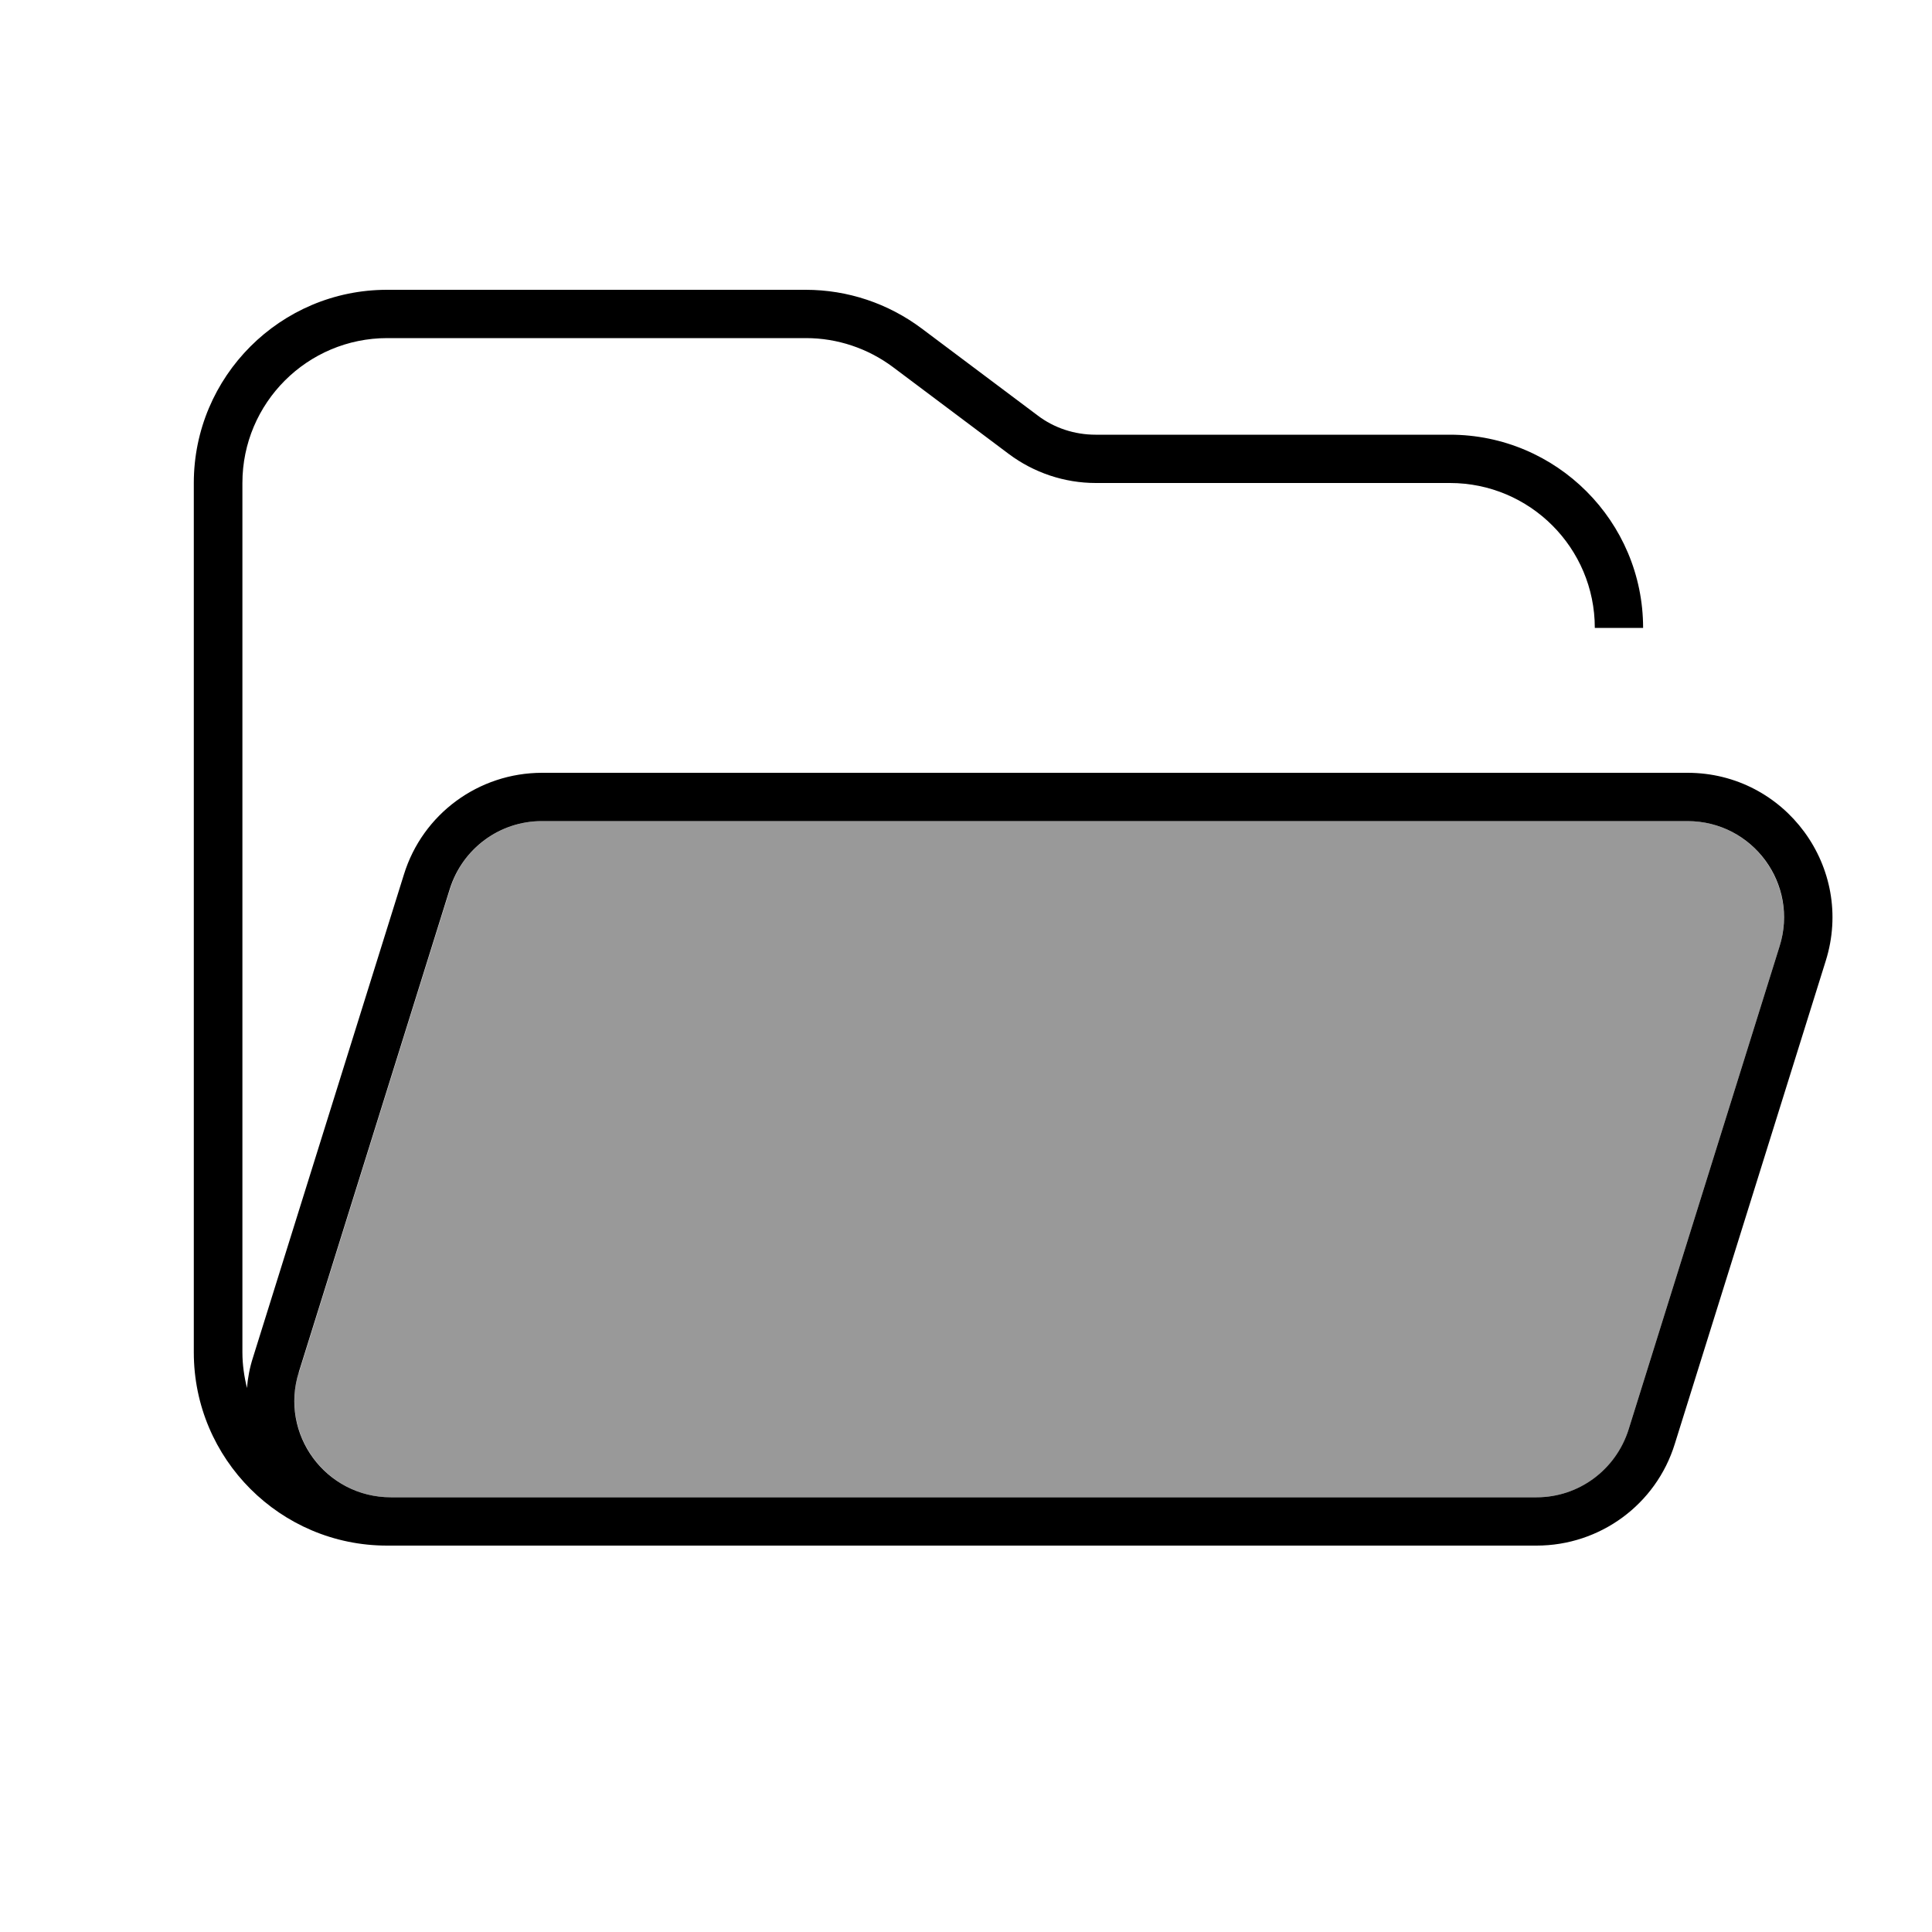
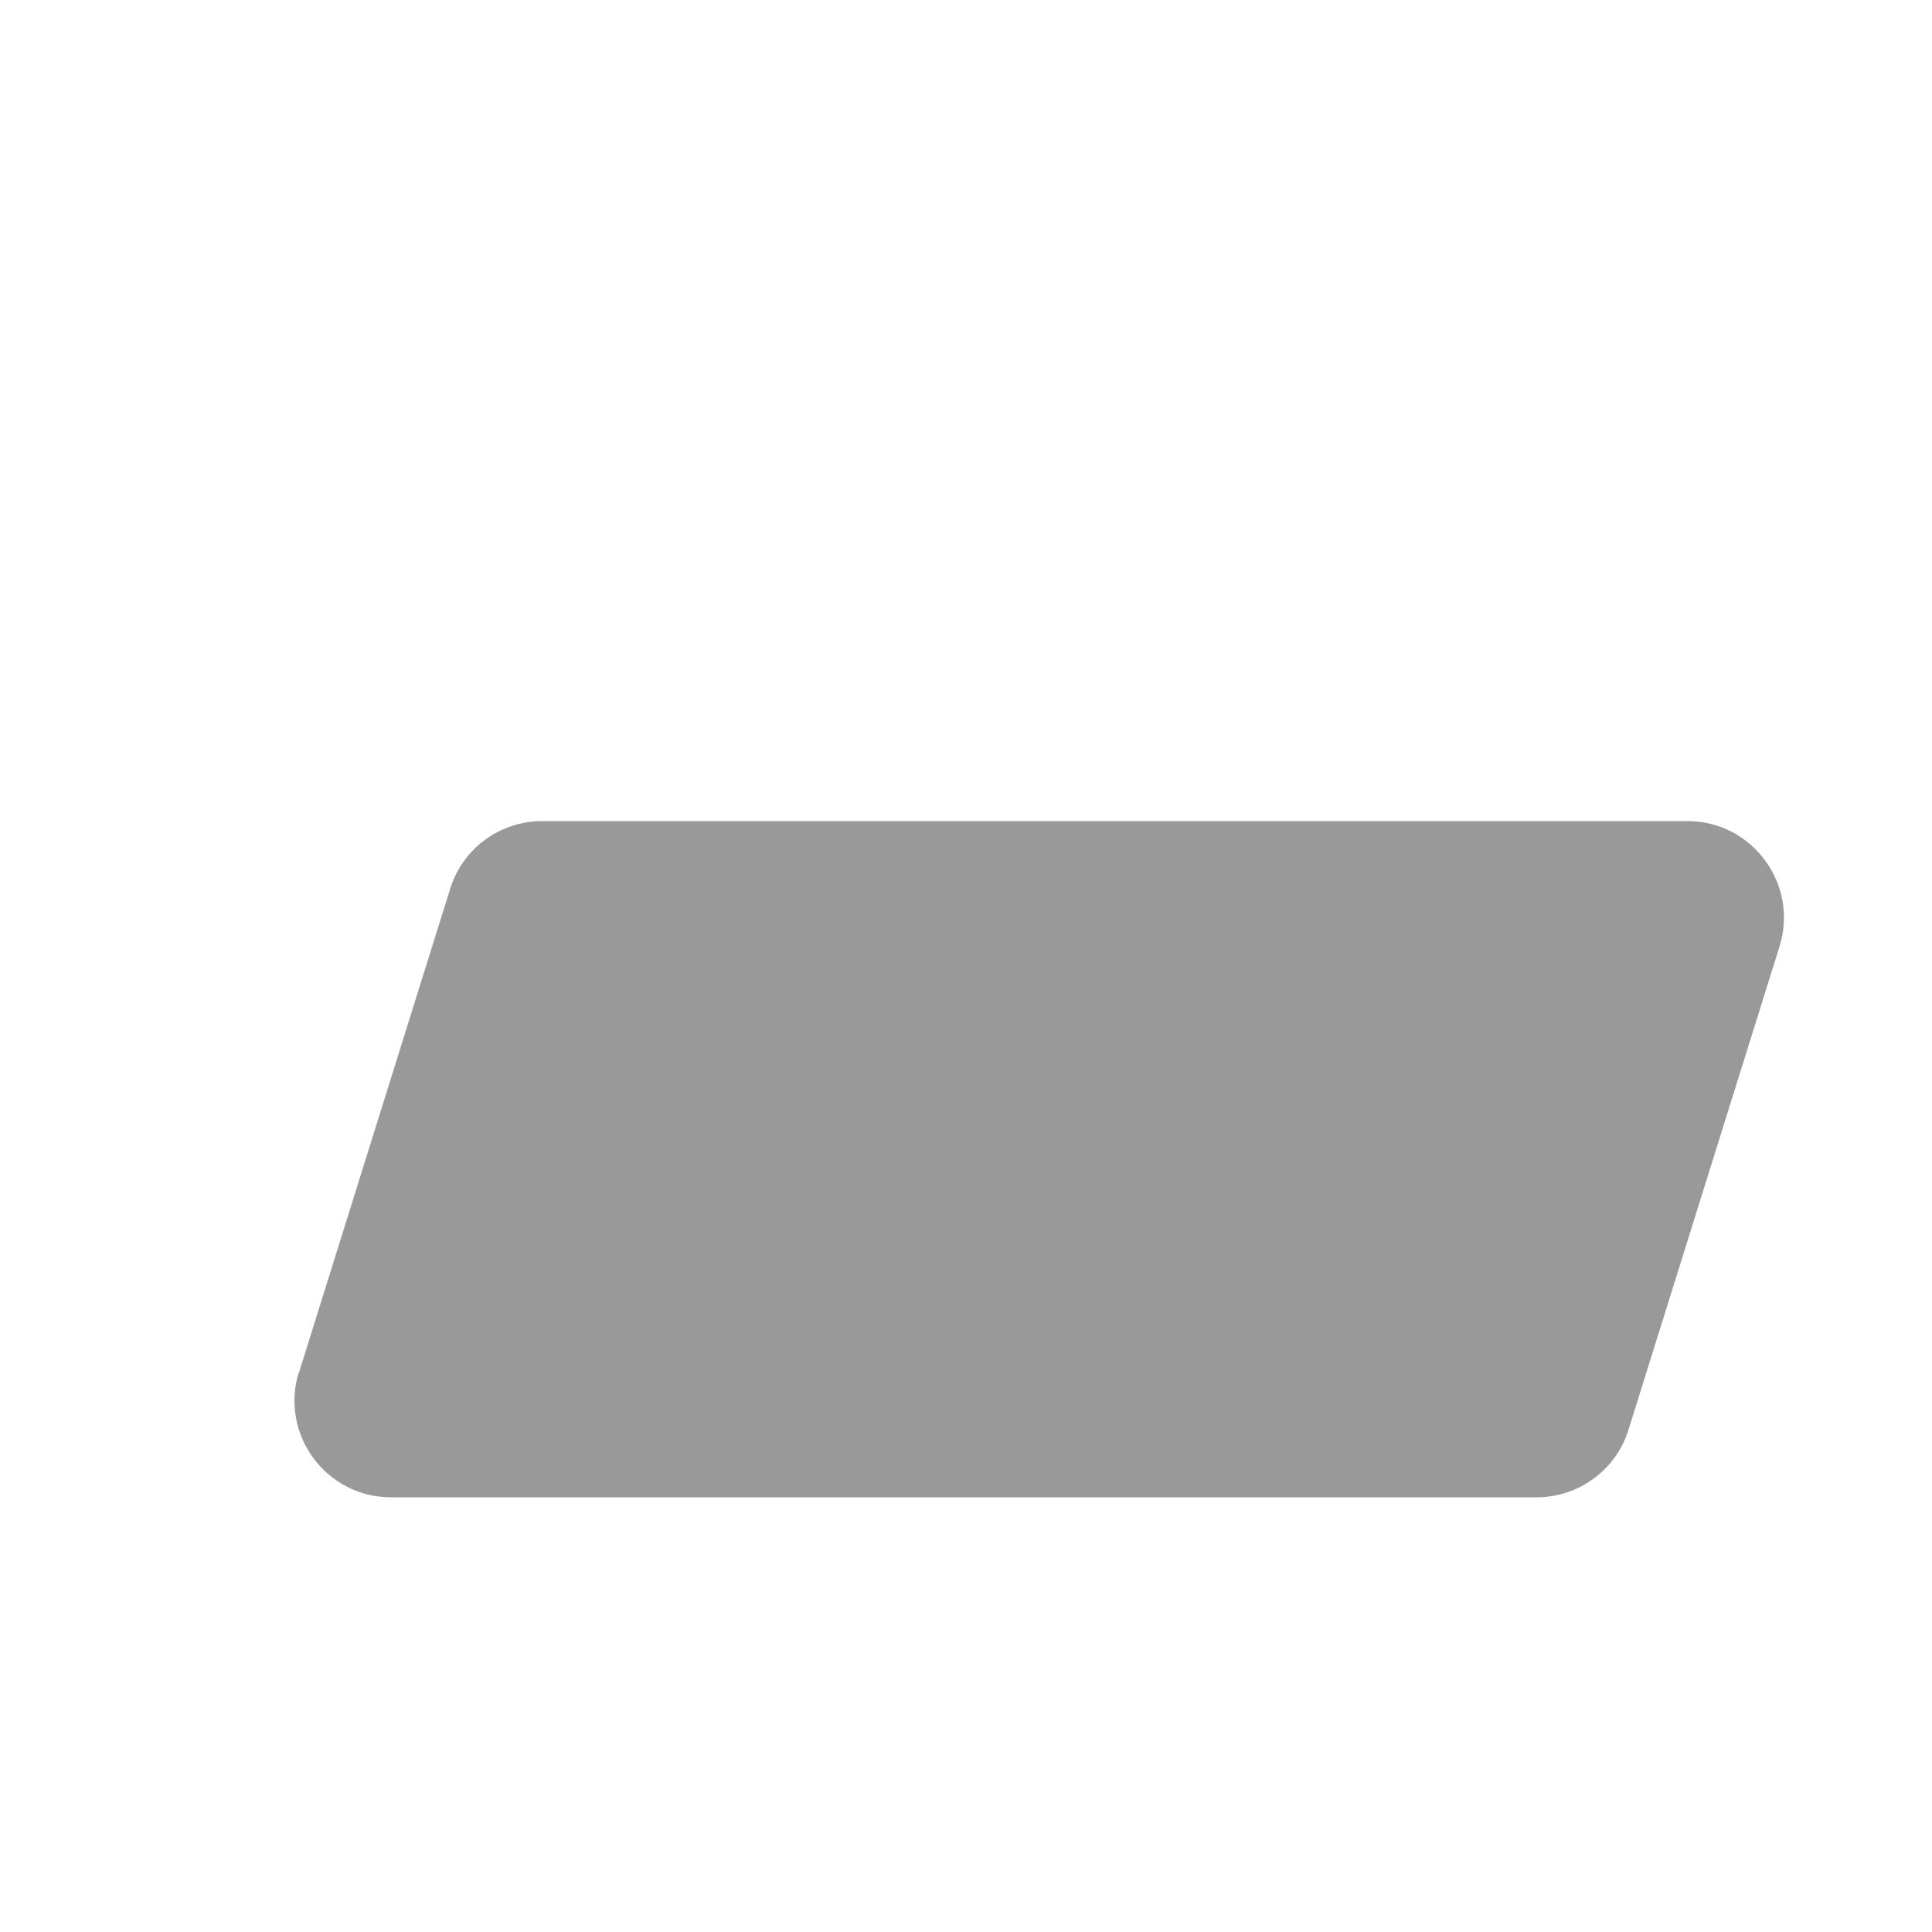
<svg xmlns="http://www.w3.org/2000/svg" viewBox="0 0 640 640">
  <path opacity=".4" fill="currentColor" d="M99 454.5C92.6 475.1 108 496 129.5 496L509 496C523 496 535.4 486.9 539.5 473.5L589.5 313.5C595.9 292.9 580.5 272 559 272L179.6 272C165.6 272 153.2 281.1 149.1 294.5L99.1 454.5z" />
-   <path fill="currentColor" d="M129.5 496C107.9 496 92.5 475.1 99 454.5L149 294.5C153.2 281.1 165.5 272 179.5 272L559 272C580.6 272 596 292.9 589.5 313.5L539.5 473.5C535.3 486.9 523 496 509 496L129.5 496zM256.2 512L509 512C530 512 548.6 498.4 554.8 478.3L604.8 318.3C614.5 287.4 591.4 256 559 256L179.6 256C158.6 256 140 269.6 133.8 289.7L83.8 449.7C82.7 453.1 82.1 456.4 81.8 459.8C80.9 456 80.3 452.1 80.3 448L80.3 160C80.3 133.5 101.8 112 128.3 112L267 112C277.4 112 287.5 115.4 295.8 121.6L334.2 150.4C342.5 156.6 352.6 160 363 160L480.3 160C506.8 160 528.3 181.5 528.3 208L544.3 208C544.3 172.7 515.6 144 480.3 144L362.9 144C356 144 349.2 141.8 343.7 137.6L305.3 108.8C294.2 100.5 280.8 96 266.9 96L128.2 96C92.9 96 64.2 124.7 64.2 160L64.2 448C64.2 483.3 92.9 512 128.2 512L256.2 512z" />
</svg>